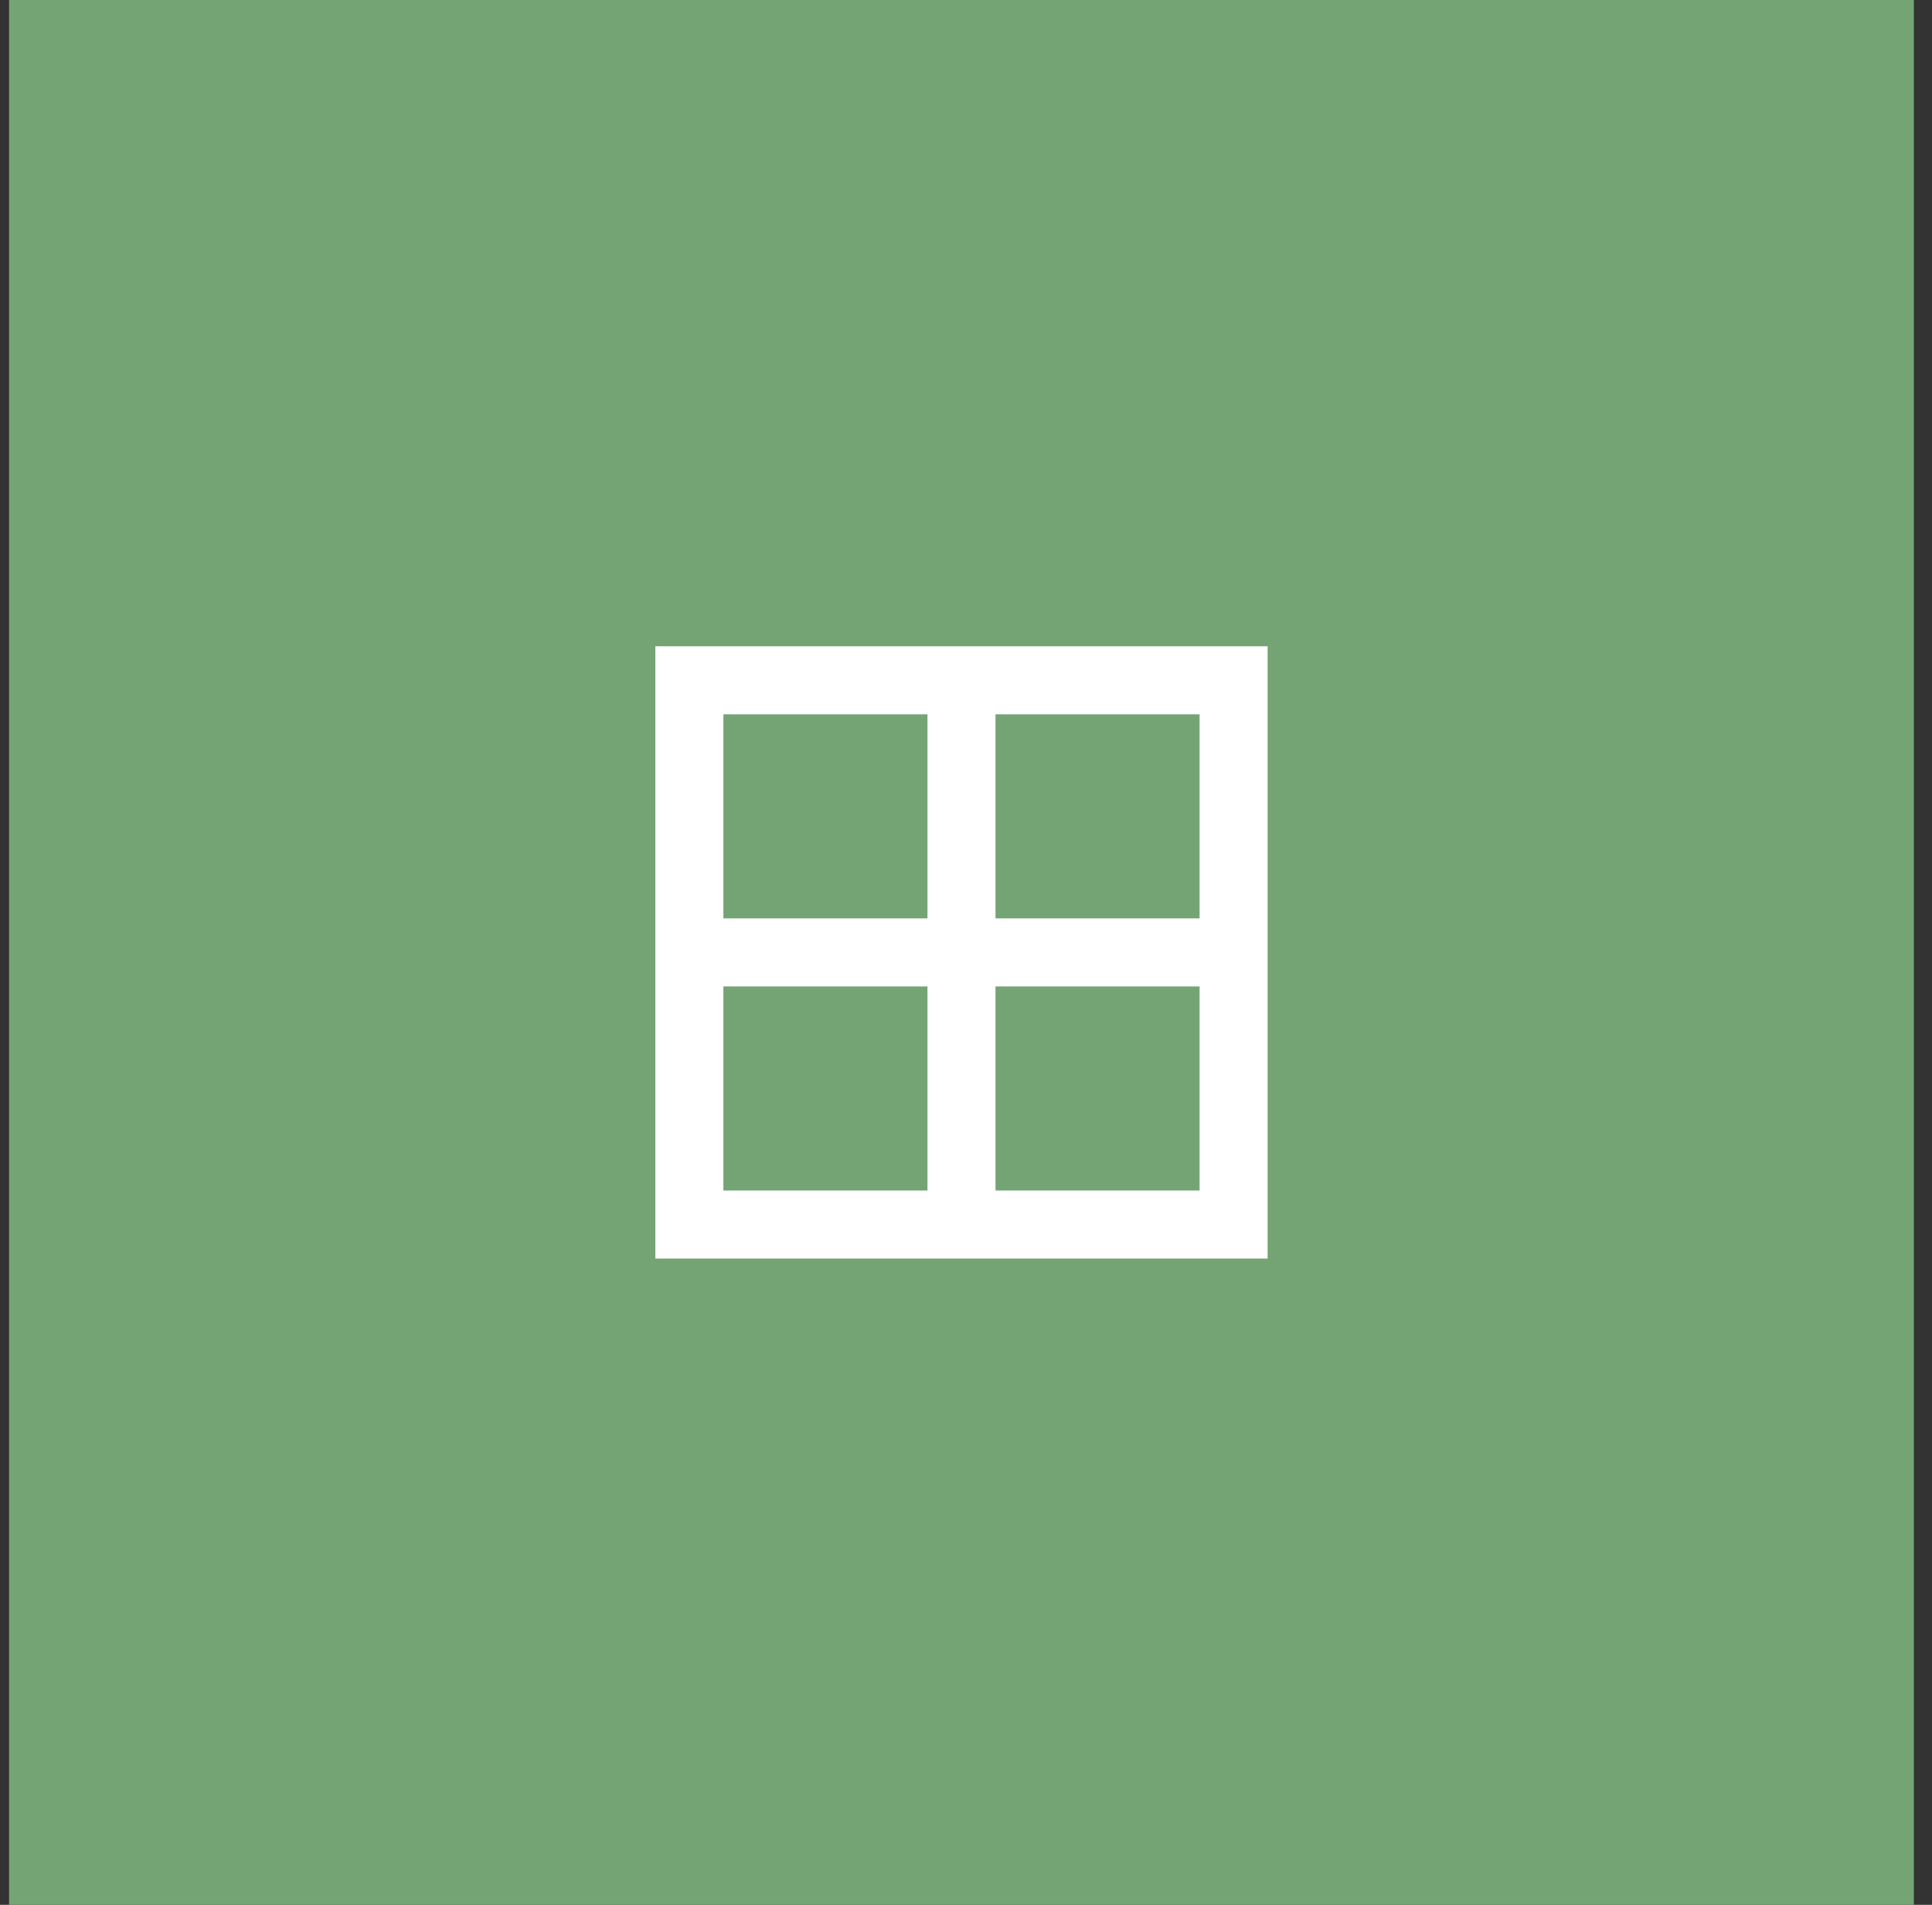
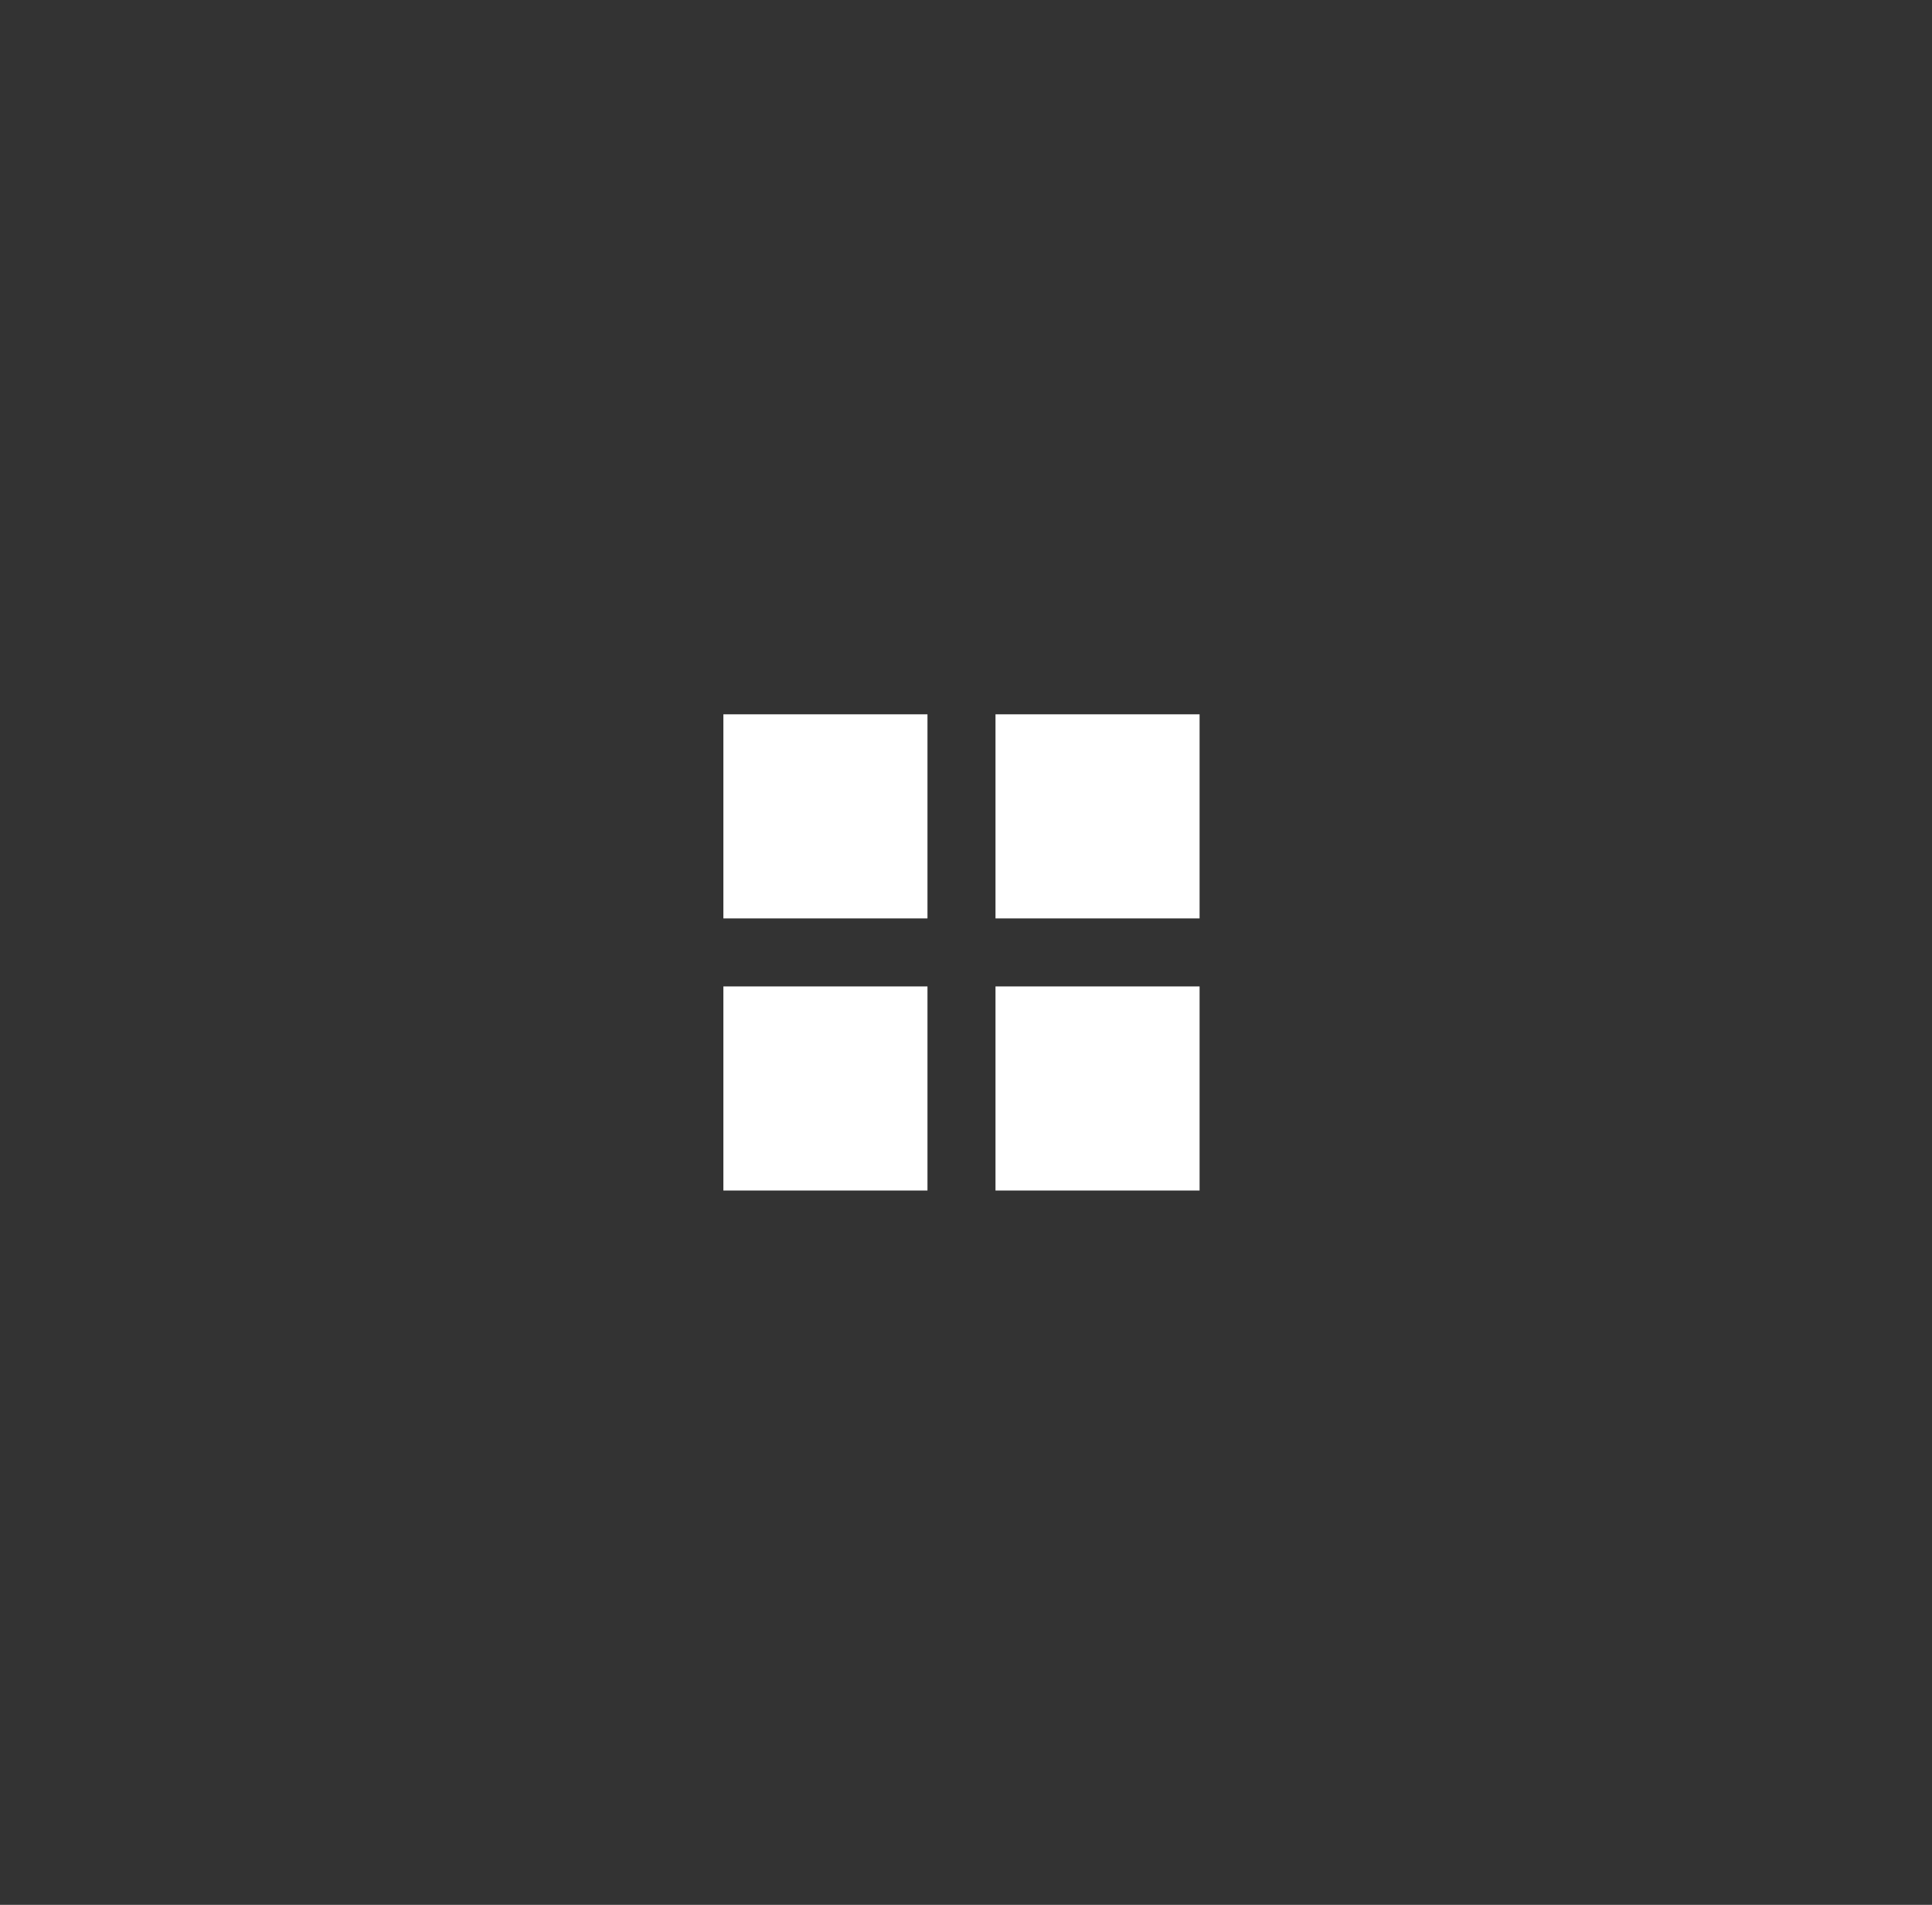
<svg xmlns="http://www.w3.org/2000/svg" width="71" height="70" viewBox="0 0 71 70" fill="none">
  <rect x="0" y="0" width="71" height="70" fill="#333333" stroke="none" />
-   <rect width="70" height="70" transform="translate(0.333)" fill="#75A474" />
-   <path d="M46.584 46.25H24.084V23.75H46.584V46.25ZM36.584 36.25V43.75H44.084V36.25H36.584ZM36.584 33.75H44.084V26.25H36.584V33.75ZM34.084 33.75V26.25H26.584V33.75H34.084ZM34.084 36.25H26.584V43.75H34.084V36.25Z" fill="white" />
+   <path d="M46.584 46.25H24.084H46.584V46.25ZM36.584 36.25V43.75H44.084V36.25H36.584ZM36.584 33.75H44.084V26.25H36.584V33.75ZM34.084 33.75V26.25H26.584V33.75H34.084ZM34.084 36.25H26.584V43.75H34.084V36.25Z" fill="white" />
</svg>